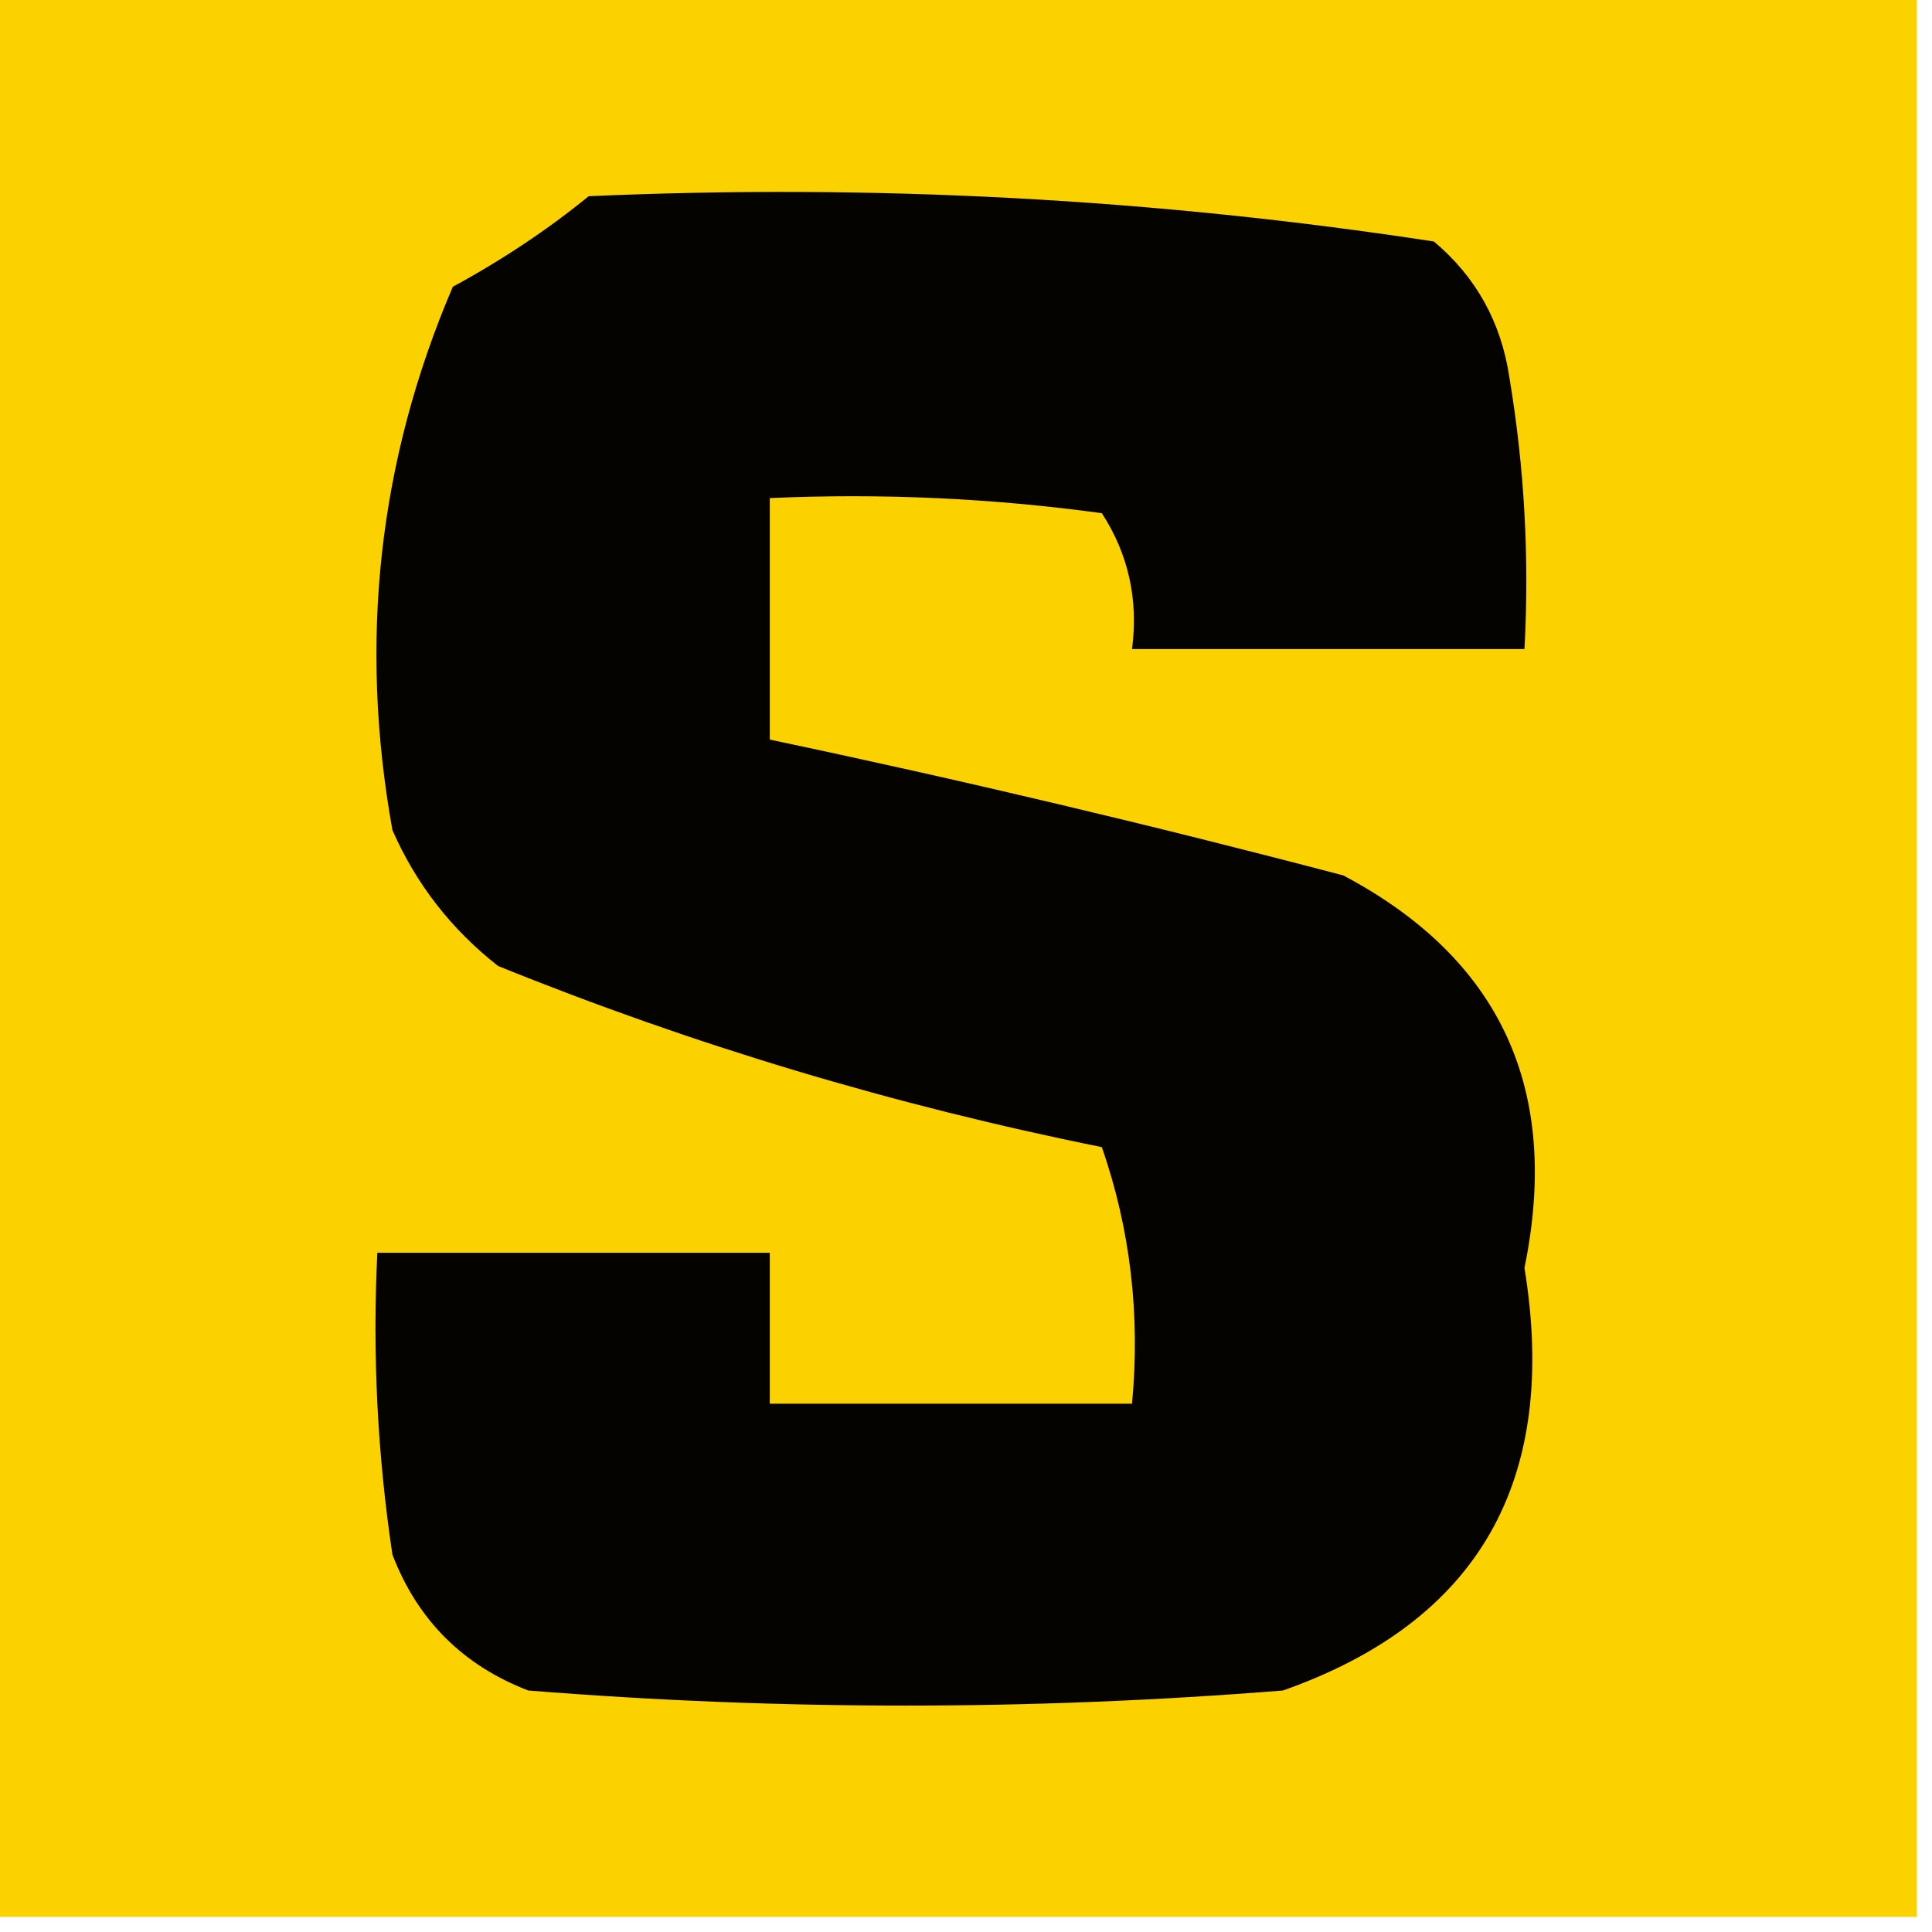
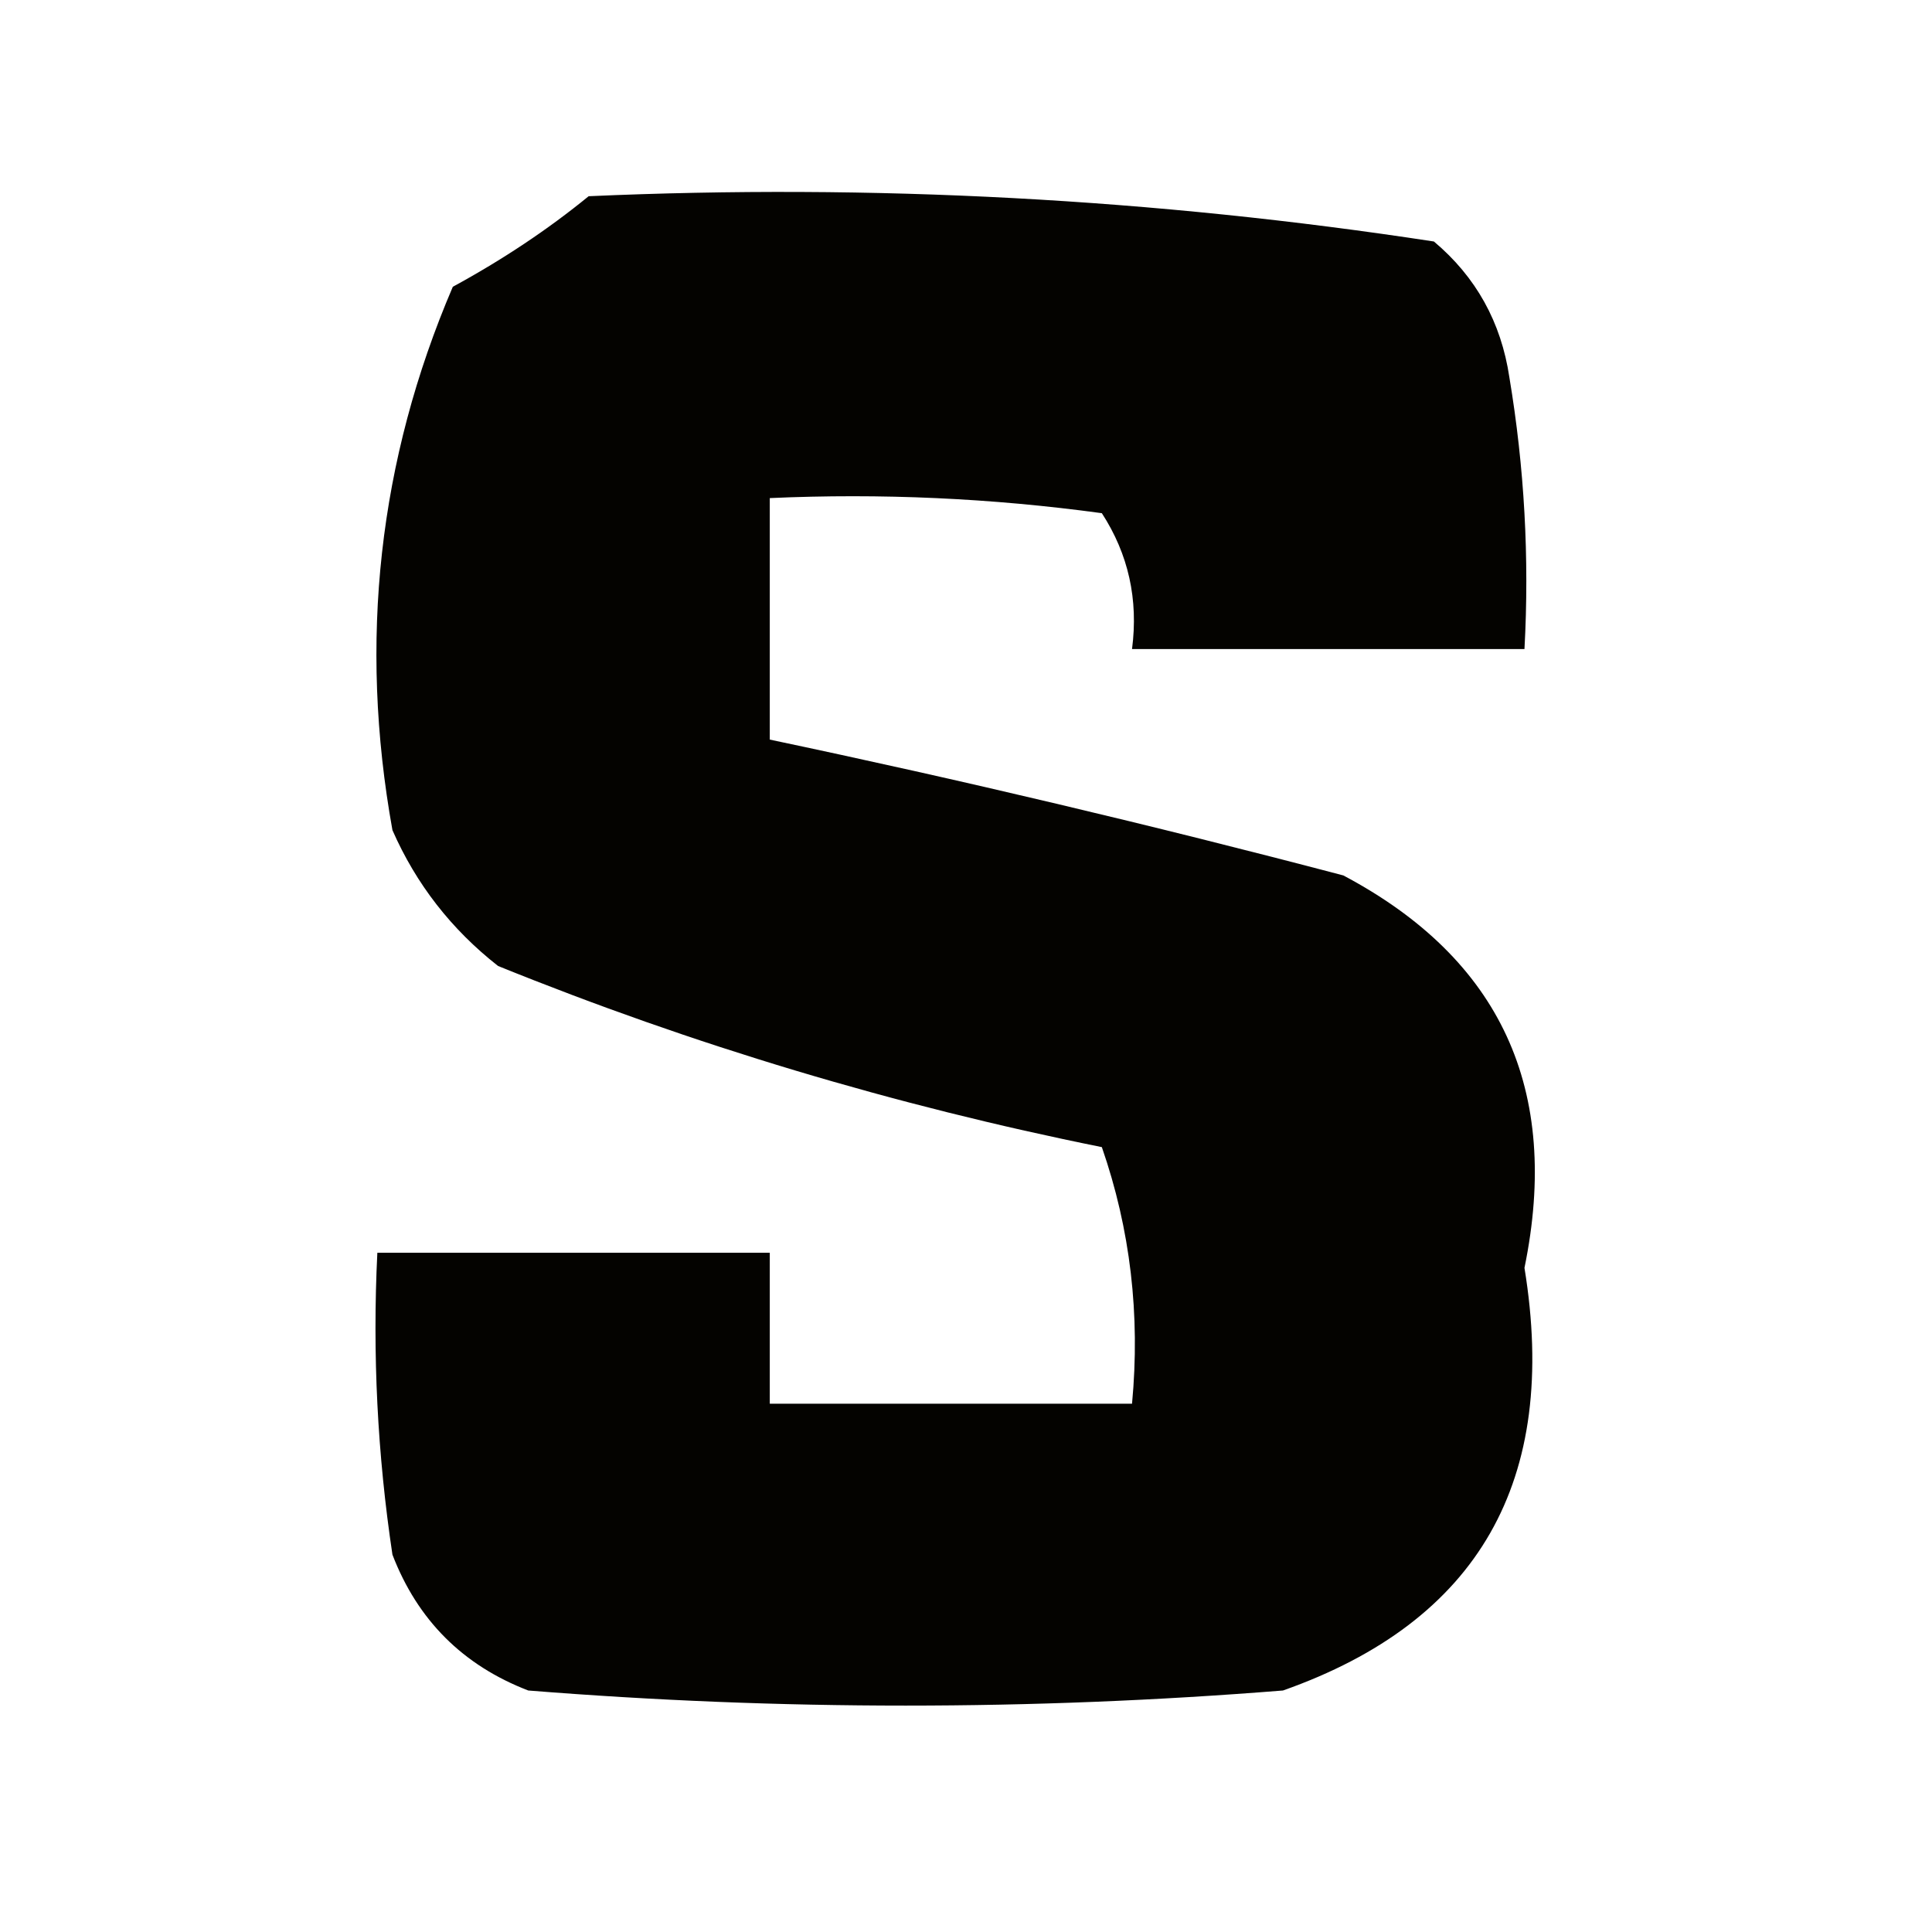
<svg xmlns="http://www.w3.org/2000/svg" version="1.1" width="64px" height="64px" style="shape-rendering:geometricPrecision; text-rendering:geometricPrecision; image-rendering:optimizeQuality; fill-rule:evenodd; clip-rule:evenodd">
  <g>
-     <path style="opacity:0.998" fill="#fbd100" d="M -0.5,-0.5 C 20.833,-0.5 42.167,-0.5 63.5,-0.5C 63.5,20.833 63.5,42.167 63.5,63.5C 42.167,63.5 20.833,63.5 -0.5,63.5C -0.5,42.167 -0.5,20.833 -0.5,-0.5 Z" />
-   </g>
+     </g>
  <g>
    <path style="opacity:1" fill="#040300" d="M 19.5,6.5 C 28.915,6.083 38.248,6.583 47.5,8C 48.893,9.171 49.727,10.671 50,12.5C 50.498,15.482 50.665,18.482 50.5,21.5C 46.167,21.5 41.833,21.5 37.5,21.5C 37.714,19.856 37.38,18.356 36.5,17C 32.848,16.501 29.182,16.335 25.5,16.5C 25.5,19.167 25.5,21.833 25.5,24.5C 31.856,25.839 38.189,27.339 44.5,29C 49.713,31.763 51.713,36.097 50.5,42C 51.651,49.048 48.985,53.714 42.5,56C 34.167,56.667 25.833,56.667 17.5,56C 15.333,55.167 13.833,53.667 13,51.5C 12.502,48.183 12.335,44.85 12.5,41.5C 16.833,41.5 21.167,41.5 25.5,41.5C 25.5,43.167 25.5,44.833 25.5,46.5C 29.5,46.5 33.5,46.5 37.5,46.5C 37.777,43.553 37.444,40.719 36.5,38C 29.627,36.616 22.96,34.616 16.5,32C 14.951,30.786 13.784,29.286 13,27.5C 11.873,21.245 12.54,15.245 15,9.5C 16.652,8.601 18.152,7.601 19.5,6.5 Z" />
  </g>
</svg>